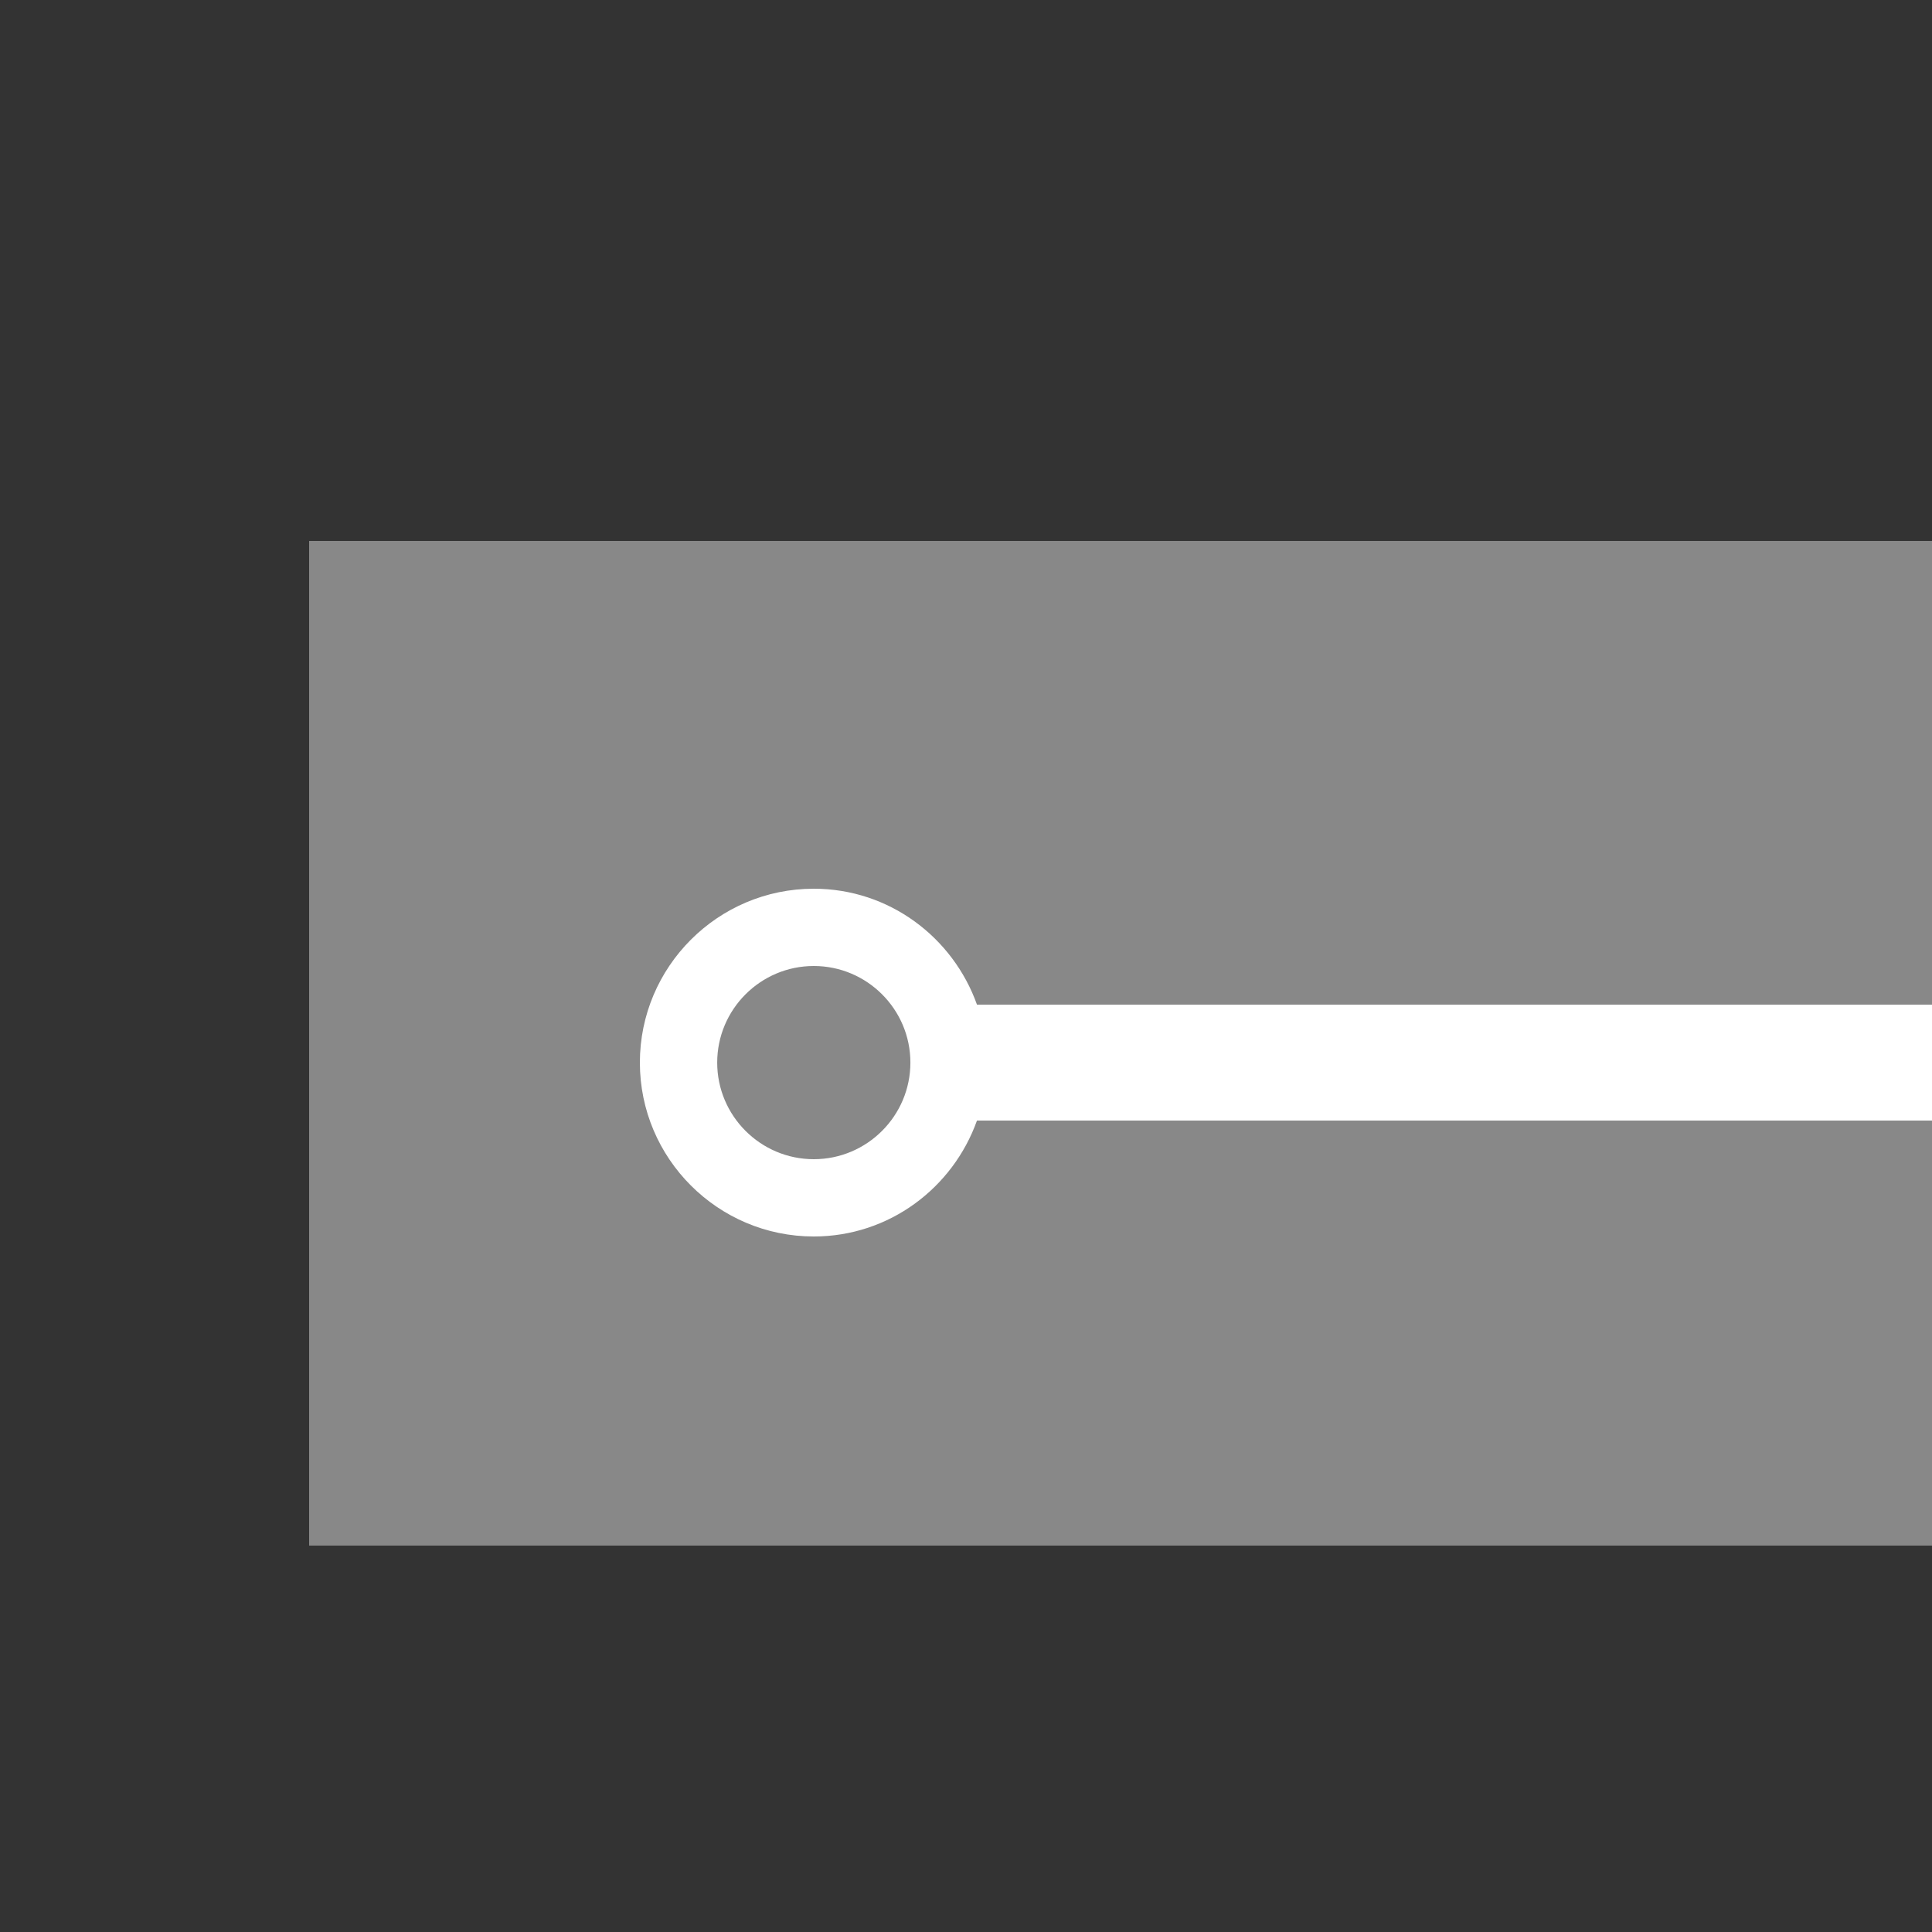
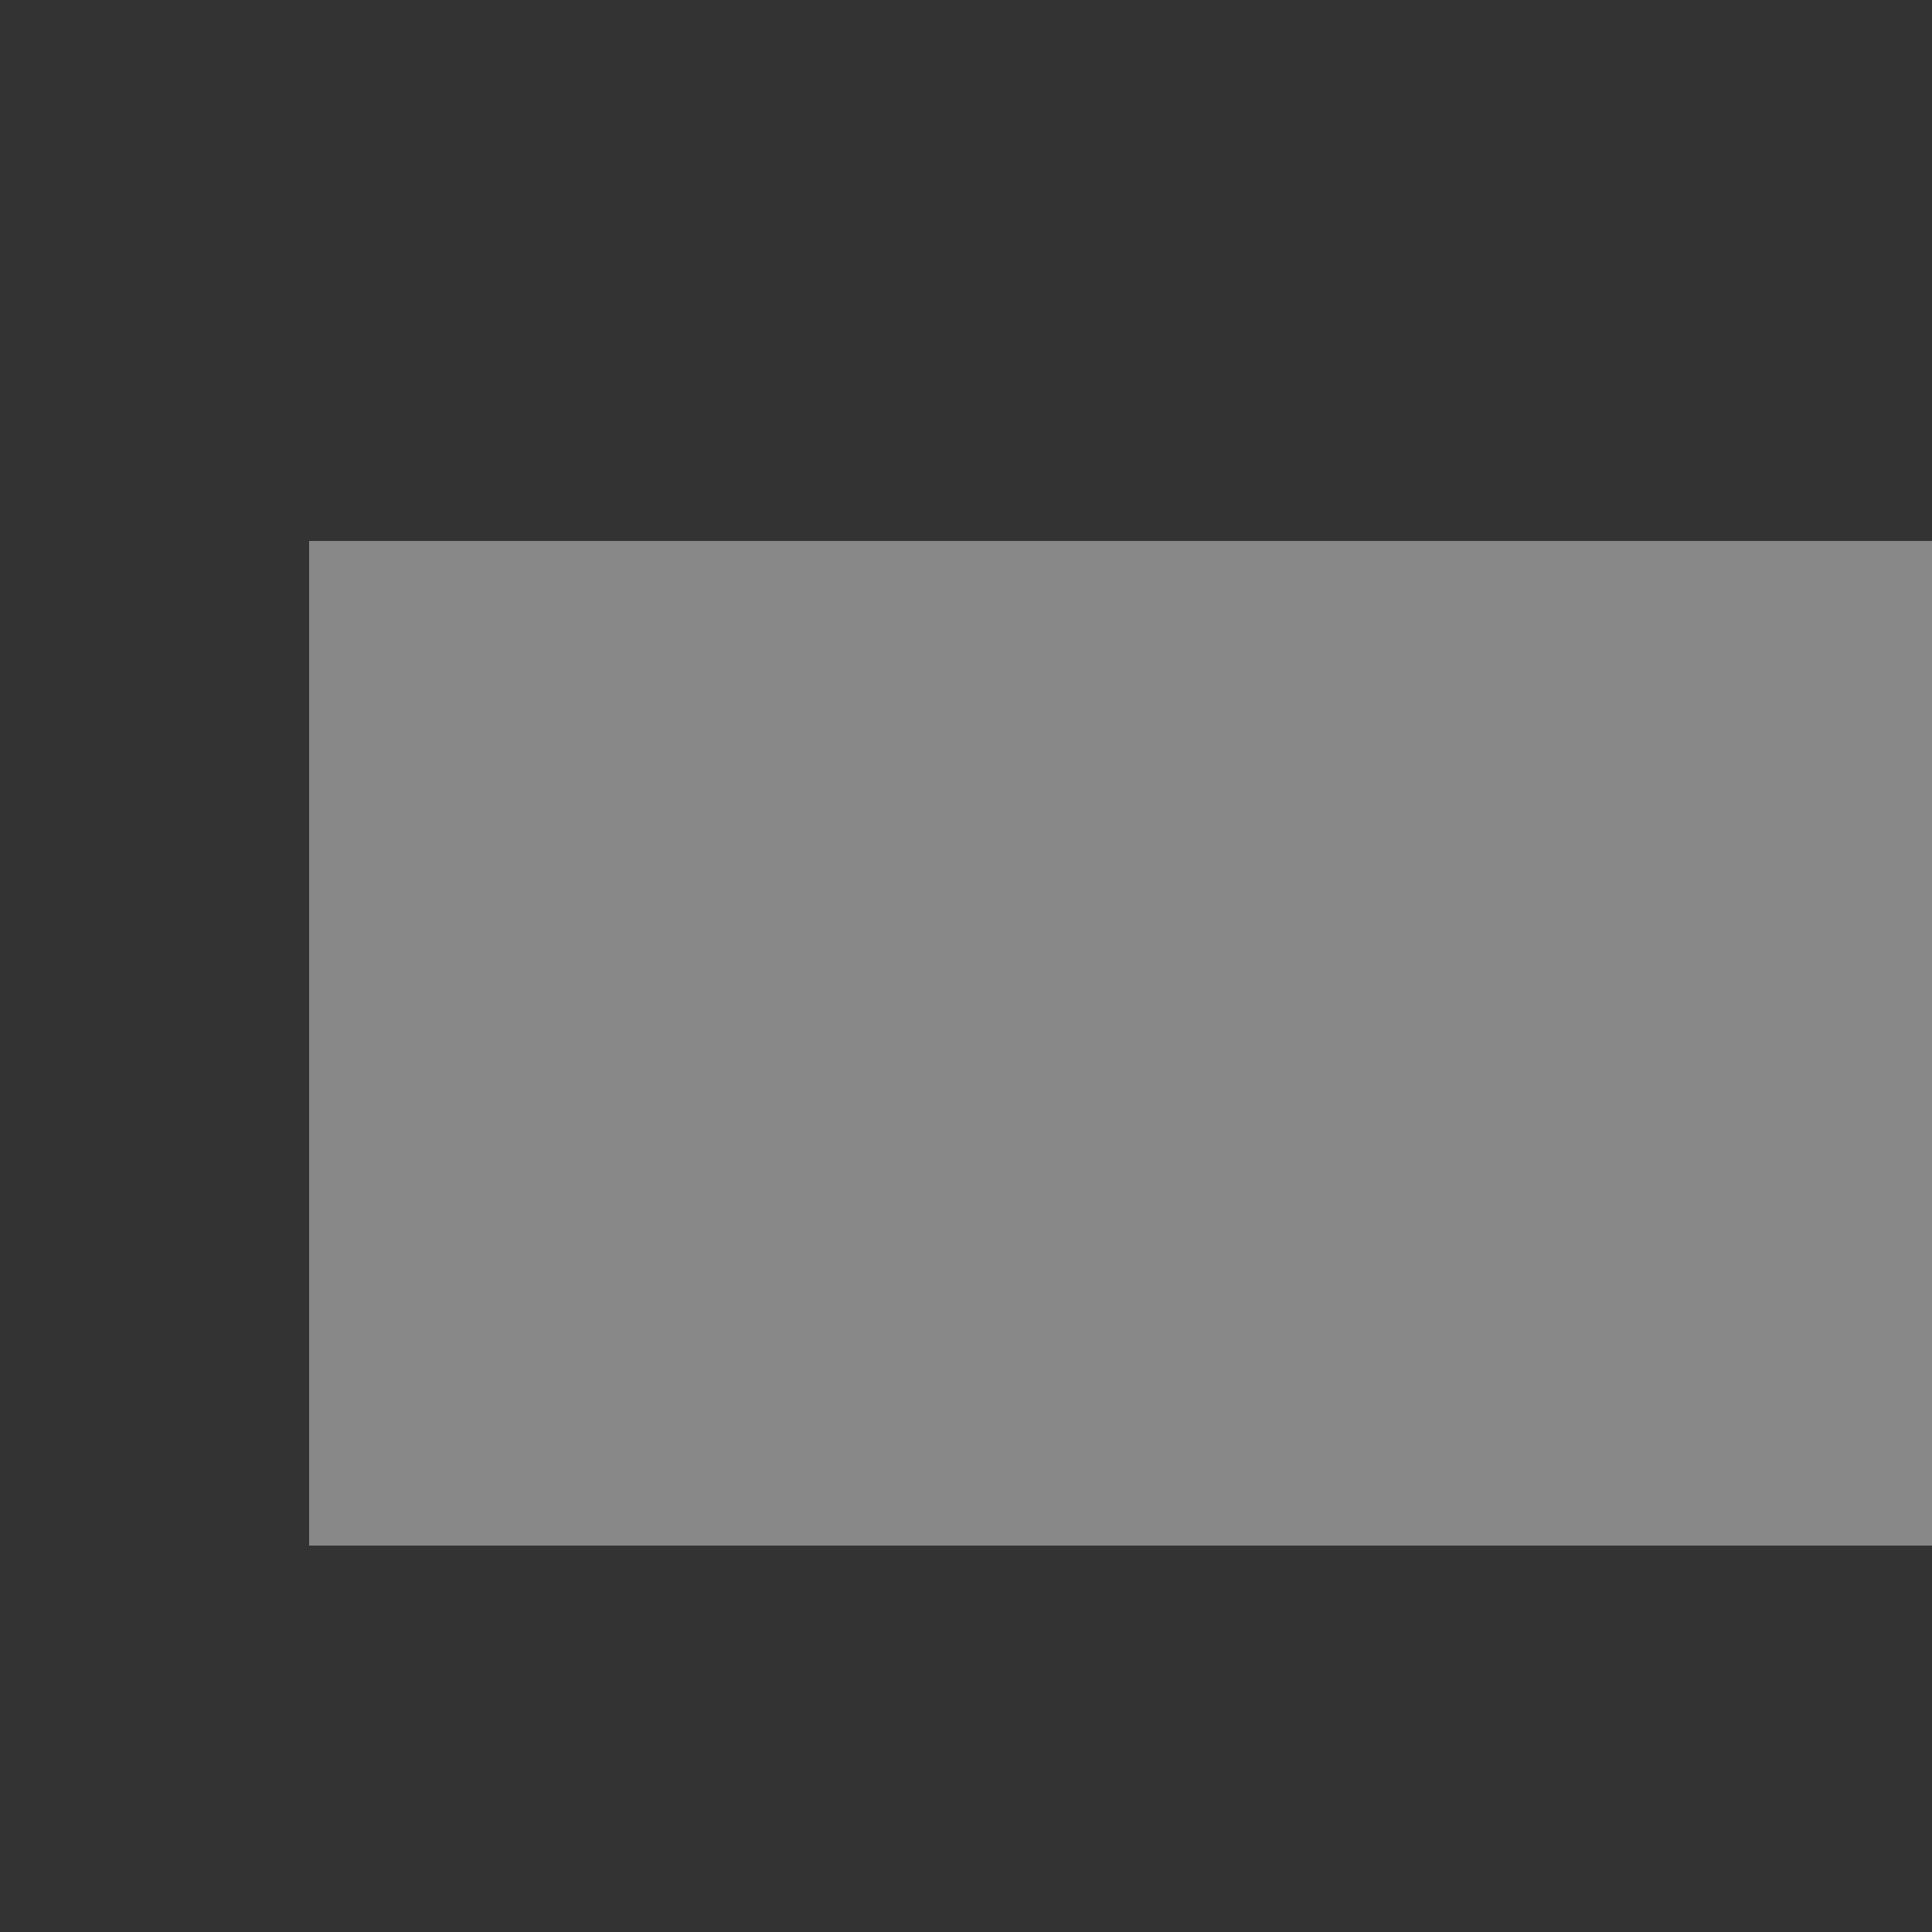
<svg xmlns="http://www.w3.org/2000/svg" version="1.1" id="レイヤー_1" x="0px" y="0px" width="50px" height="50px" viewBox="0 0 50 50" style="enable-background:new 0 0 50 50;" xml:space="preserve">
  <rect x="0" y="0" width="50" height="50" fill="#333333" stroke="none" />
  <style type="text/css">
	.st0{fill:#888888;}
	.st1{fill:#FFFFFF;}
	.st2{fill:none;}
</style>
  <g>
    <g>
      <rect x="8" y="14" class="st0" width="42" height="26" />
-       <path class="st1" d="M50,26H25.284c-0.621-1.742-2.271-3-4.224-3c-2.481,0-4.5,2.019-4.5,4.5s2.019,4.5,4.5,4.5    c1.953,0,3.602-1.258,4.224-3H50V26z M21.061,30c-1.379,0-2.5-1.122-2.5-2.5s1.121-2.5,2.5-2.5s2.5,1.122,2.5,2.5    S22.439,30,21.061,30z" />
    </g>
    <rect class="st2" width="50" height="50" />
  </g>
</svg>